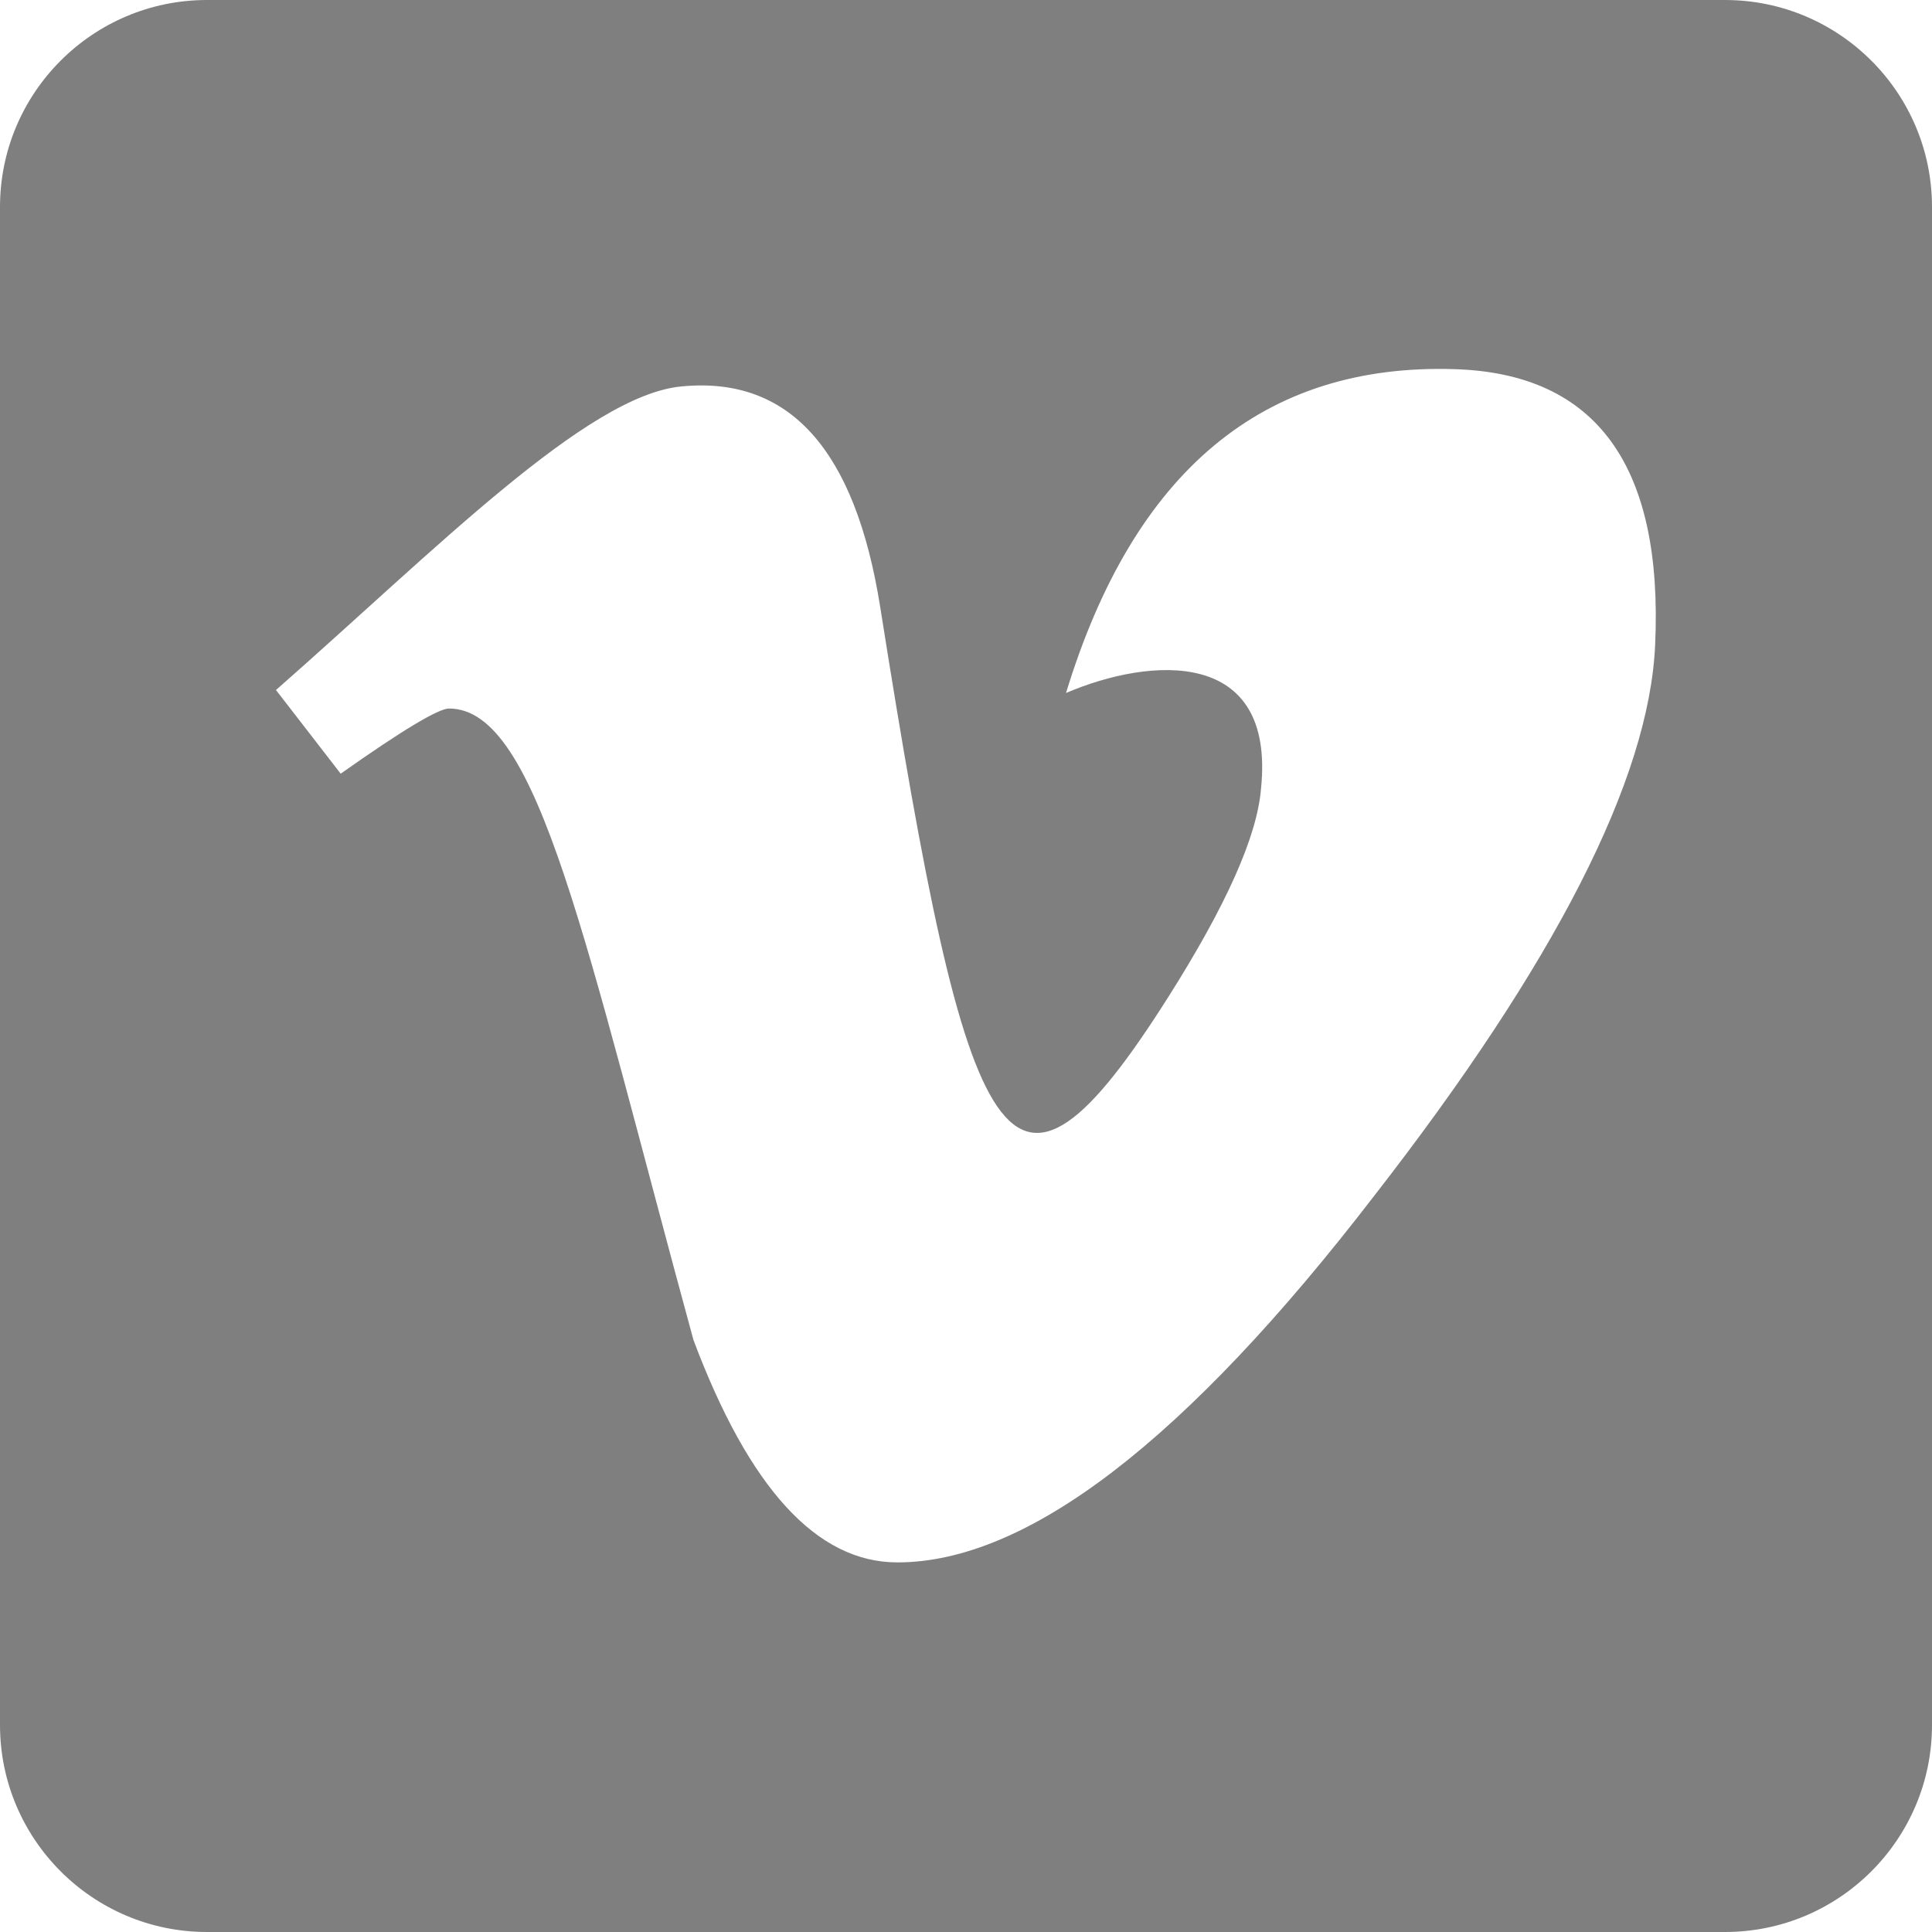
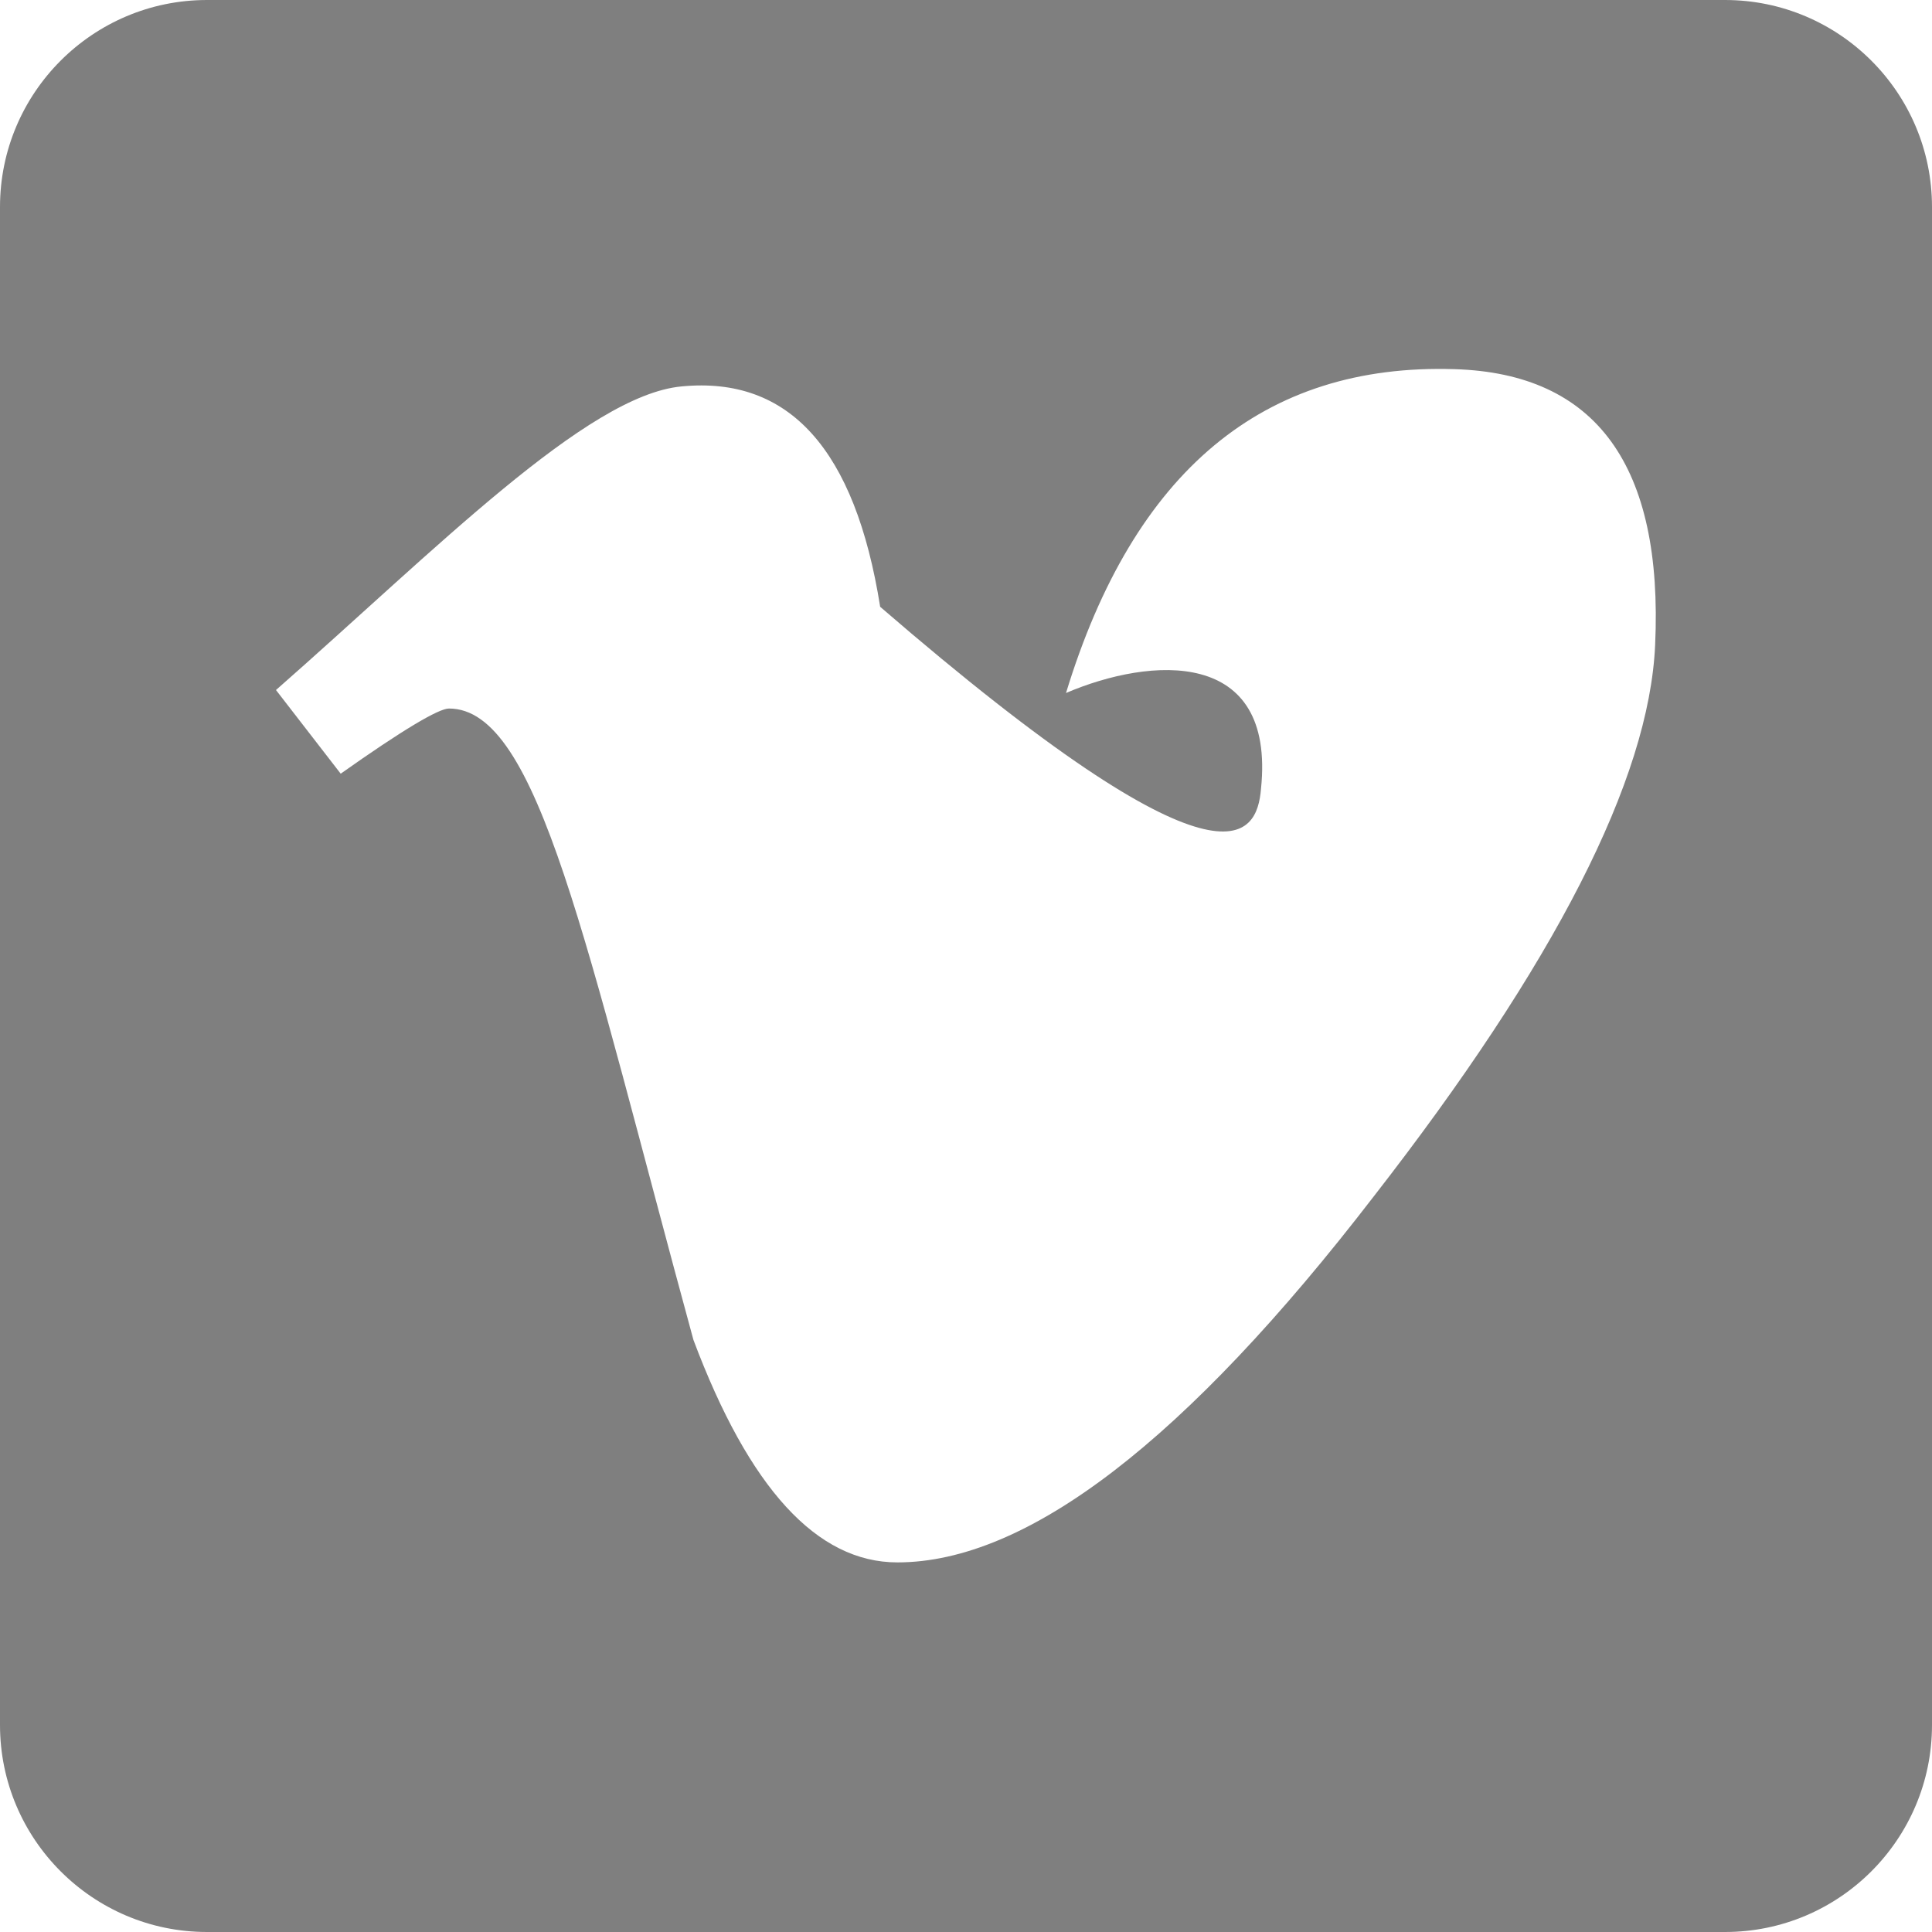
<svg xmlns="http://www.w3.org/2000/svg" version="1.1" width="26px" height="26px">
  <g transform="matrix(1 0 0 1 -1164 -43 )">
-     <path d="M 26 2.786  C 26 1.248  24.752 0  23.214 0  L 2.786 0  C 1.248 0  0 1.248  0 2.786  L 0 23.214  C 0 24.752  1.248 26  2.786 26  L 23.214 26  C 24.752 26  26 24.752  26 23.214  L 26 2.786  Z M 22.274 8.682  C 22.193 10.487  20.928 12.965  18.484 16.105  C 15.96 19.384  13.824 21.026  12.077 21.026  C 10.992 21.026  10.081 20.028  9.332 18.032  C 7.87 12.675  7.249 9.535  6.042 9.535  C 5.902 9.535  5.415 9.825  4.585 10.412  L 3.714 9.286  C 5.856 7.405  7.899 5.316  9.175 5.2  C 10.621 5.061  11.508 6.047  11.845 8.166  C 13.035 15.687  13.563 16.825  15.722 13.418  C 16.5 12.188  16.917 11.259  16.97 10.615  C 17.167 8.711  15.484 8.839  14.346 9.326  C 15.258 6.338  17.004 4.887  19.575 4.968  C 21.485 5.026  22.384 6.268  22.274 8.682  Z " fill-rule="nonzero" fill="#7f7f7f" stroke="none" transform="matrix(1 0 0 1 1164 43 )" />
+     <path d="M 26 2.786  C 26 1.248  24.752 0  23.214 0  L 2.786 0  C 1.248 0  0 1.248  0 2.786  L 0 23.214  C 0 24.752  1.248 26  2.786 26  L 23.214 26  C 24.752 26  26 24.752  26 23.214  L 26 2.786  Z M 22.274 8.682  C 22.193 10.487  20.928 12.965  18.484 16.105  C 15.96 19.384  13.824 21.026  12.077 21.026  C 10.992 21.026  10.081 20.028  9.332 18.032  C 7.87 12.675  7.249 9.535  6.042 9.535  C 5.902 9.535  5.415 9.825  4.585 10.412  L 3.714 9.286  C 5.856 7.405  7.899 5.316  9.175 5.2  C 10.621 5.061  11.508 6.047  11.845 8.166  C 16.5 12.188  16.917 11.259  16.97 10.615  C 17.167 8.711  15.484 8.839  14.346 9.326  C 15.258 6.338  17.004 4.887  19.575 4.968  C 21.485 5.026  22.384 6.268  22.274 8.682  Z " fill-rule="nonzero" fill="#7f7f7f" stroke="none" transform="matrix(1 0 0 1 1164 43 )" />
  </g>
</svg>